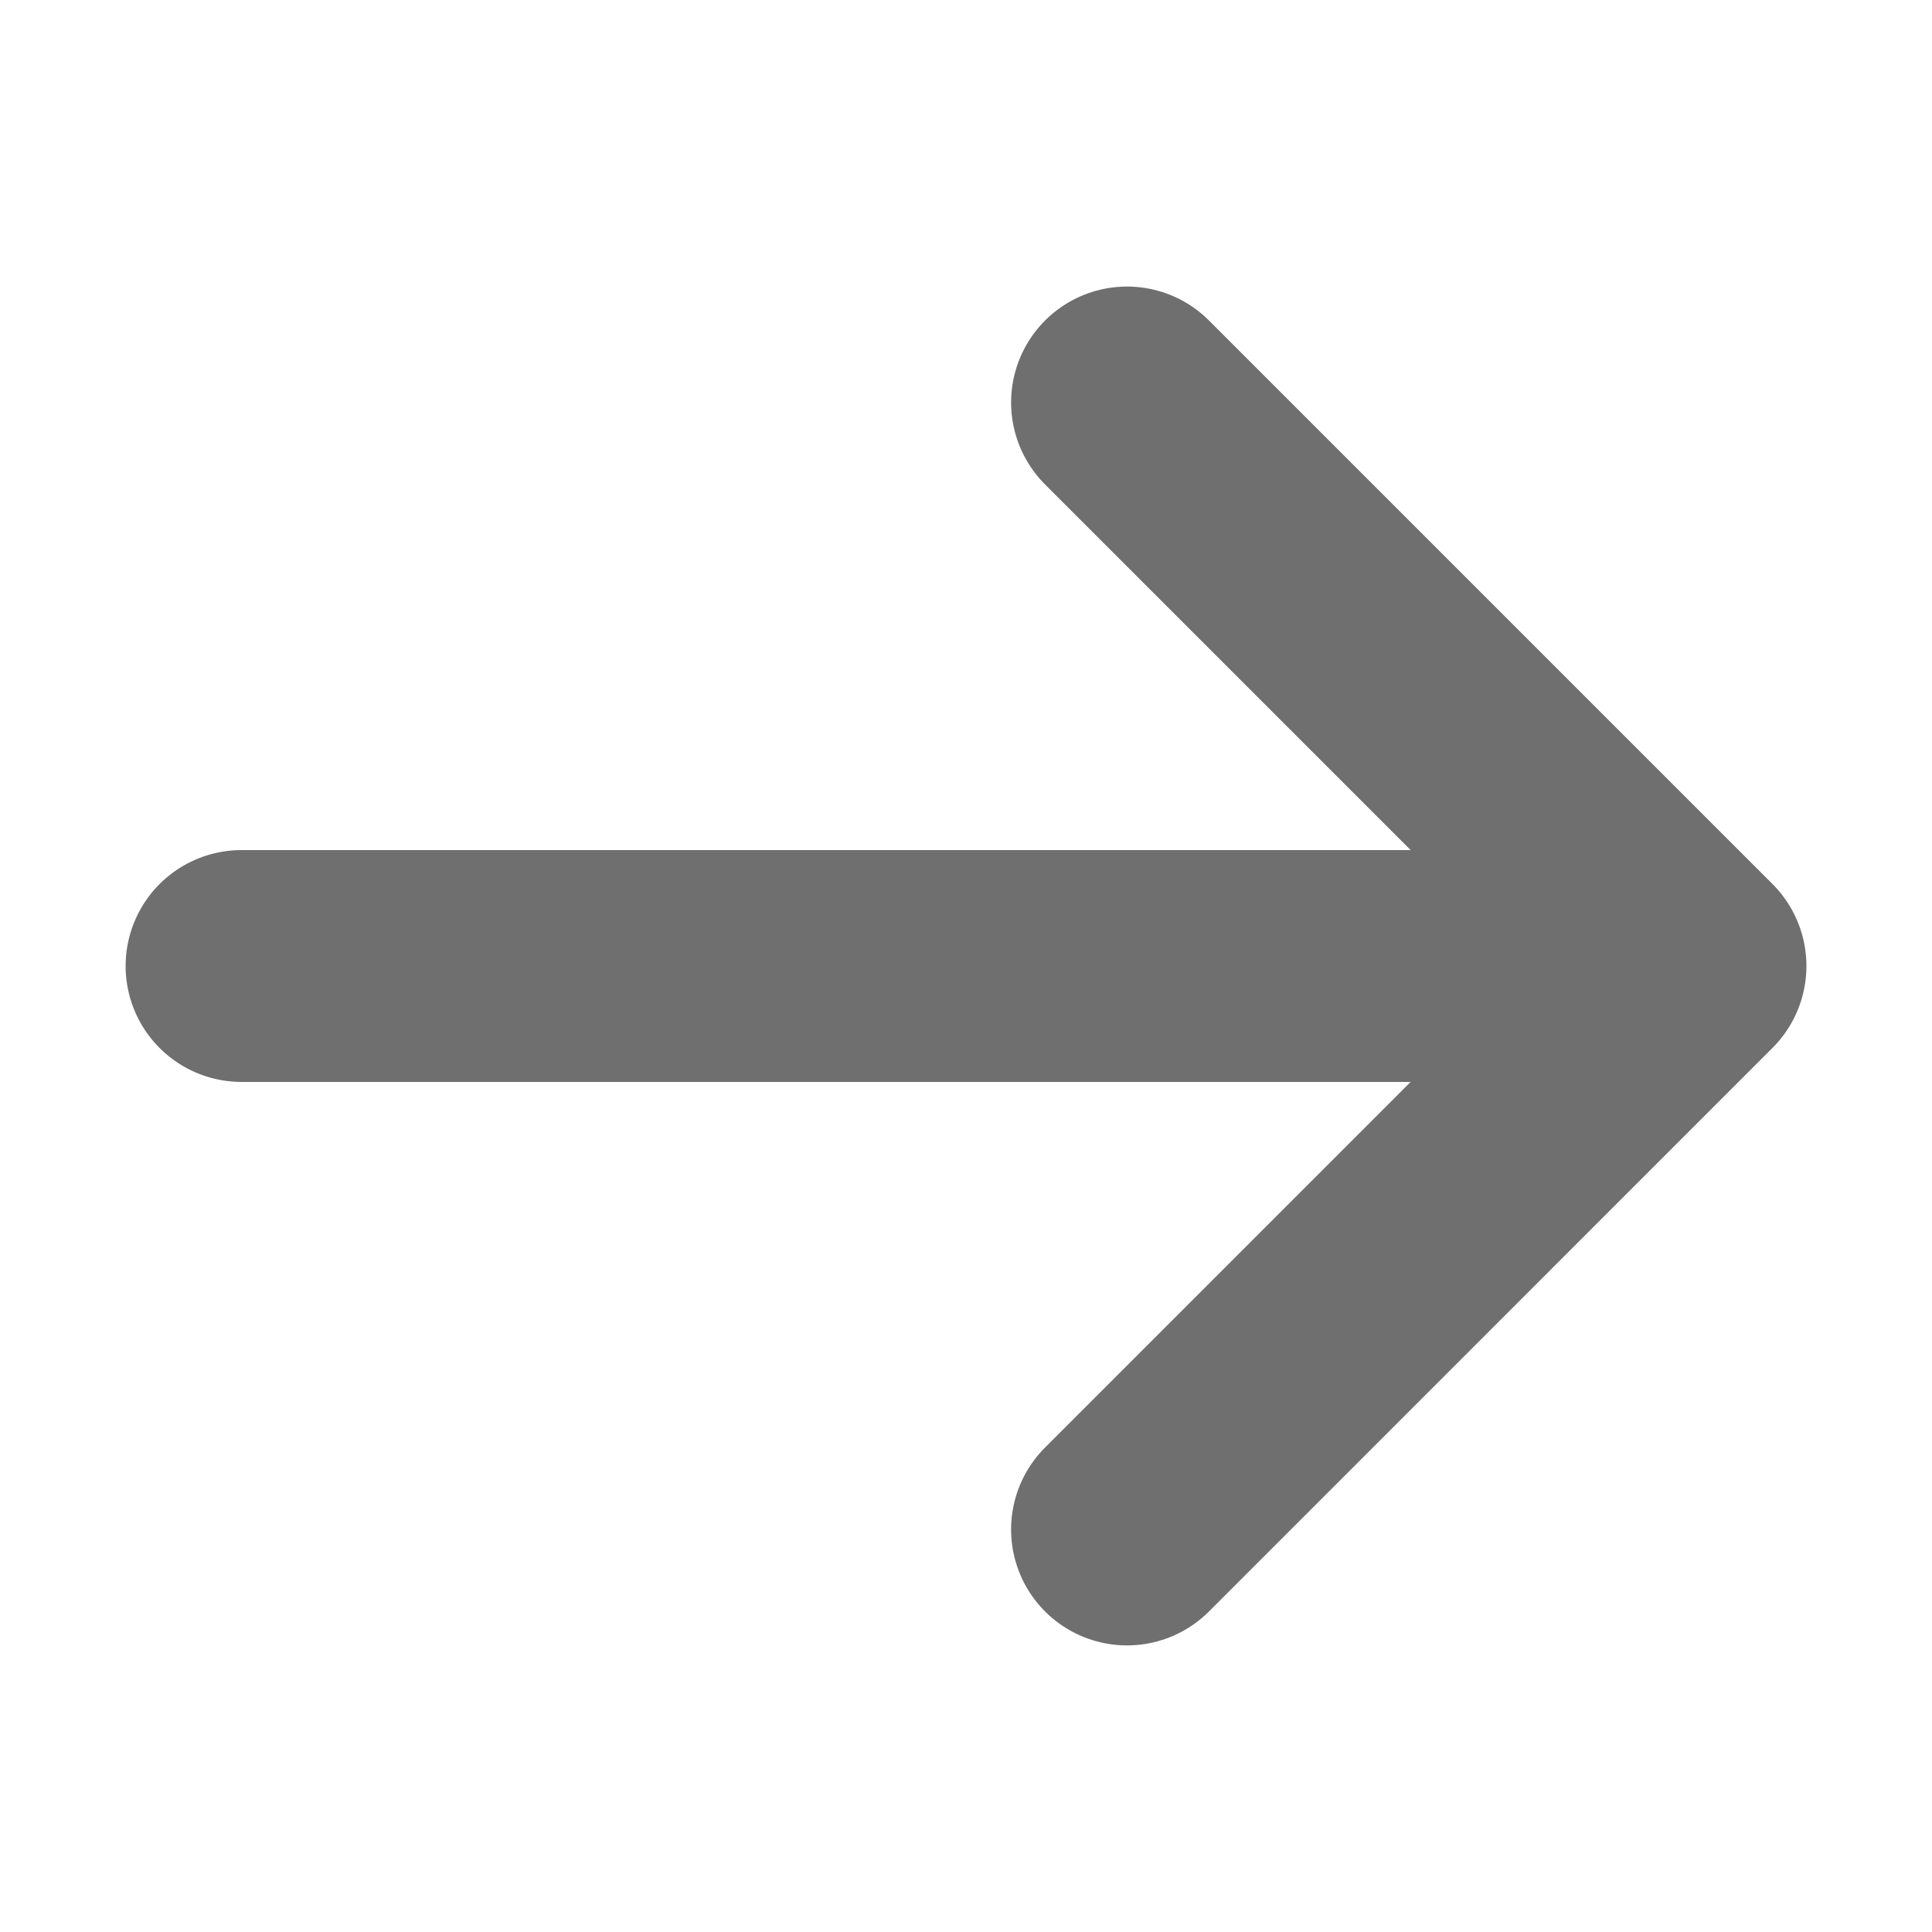
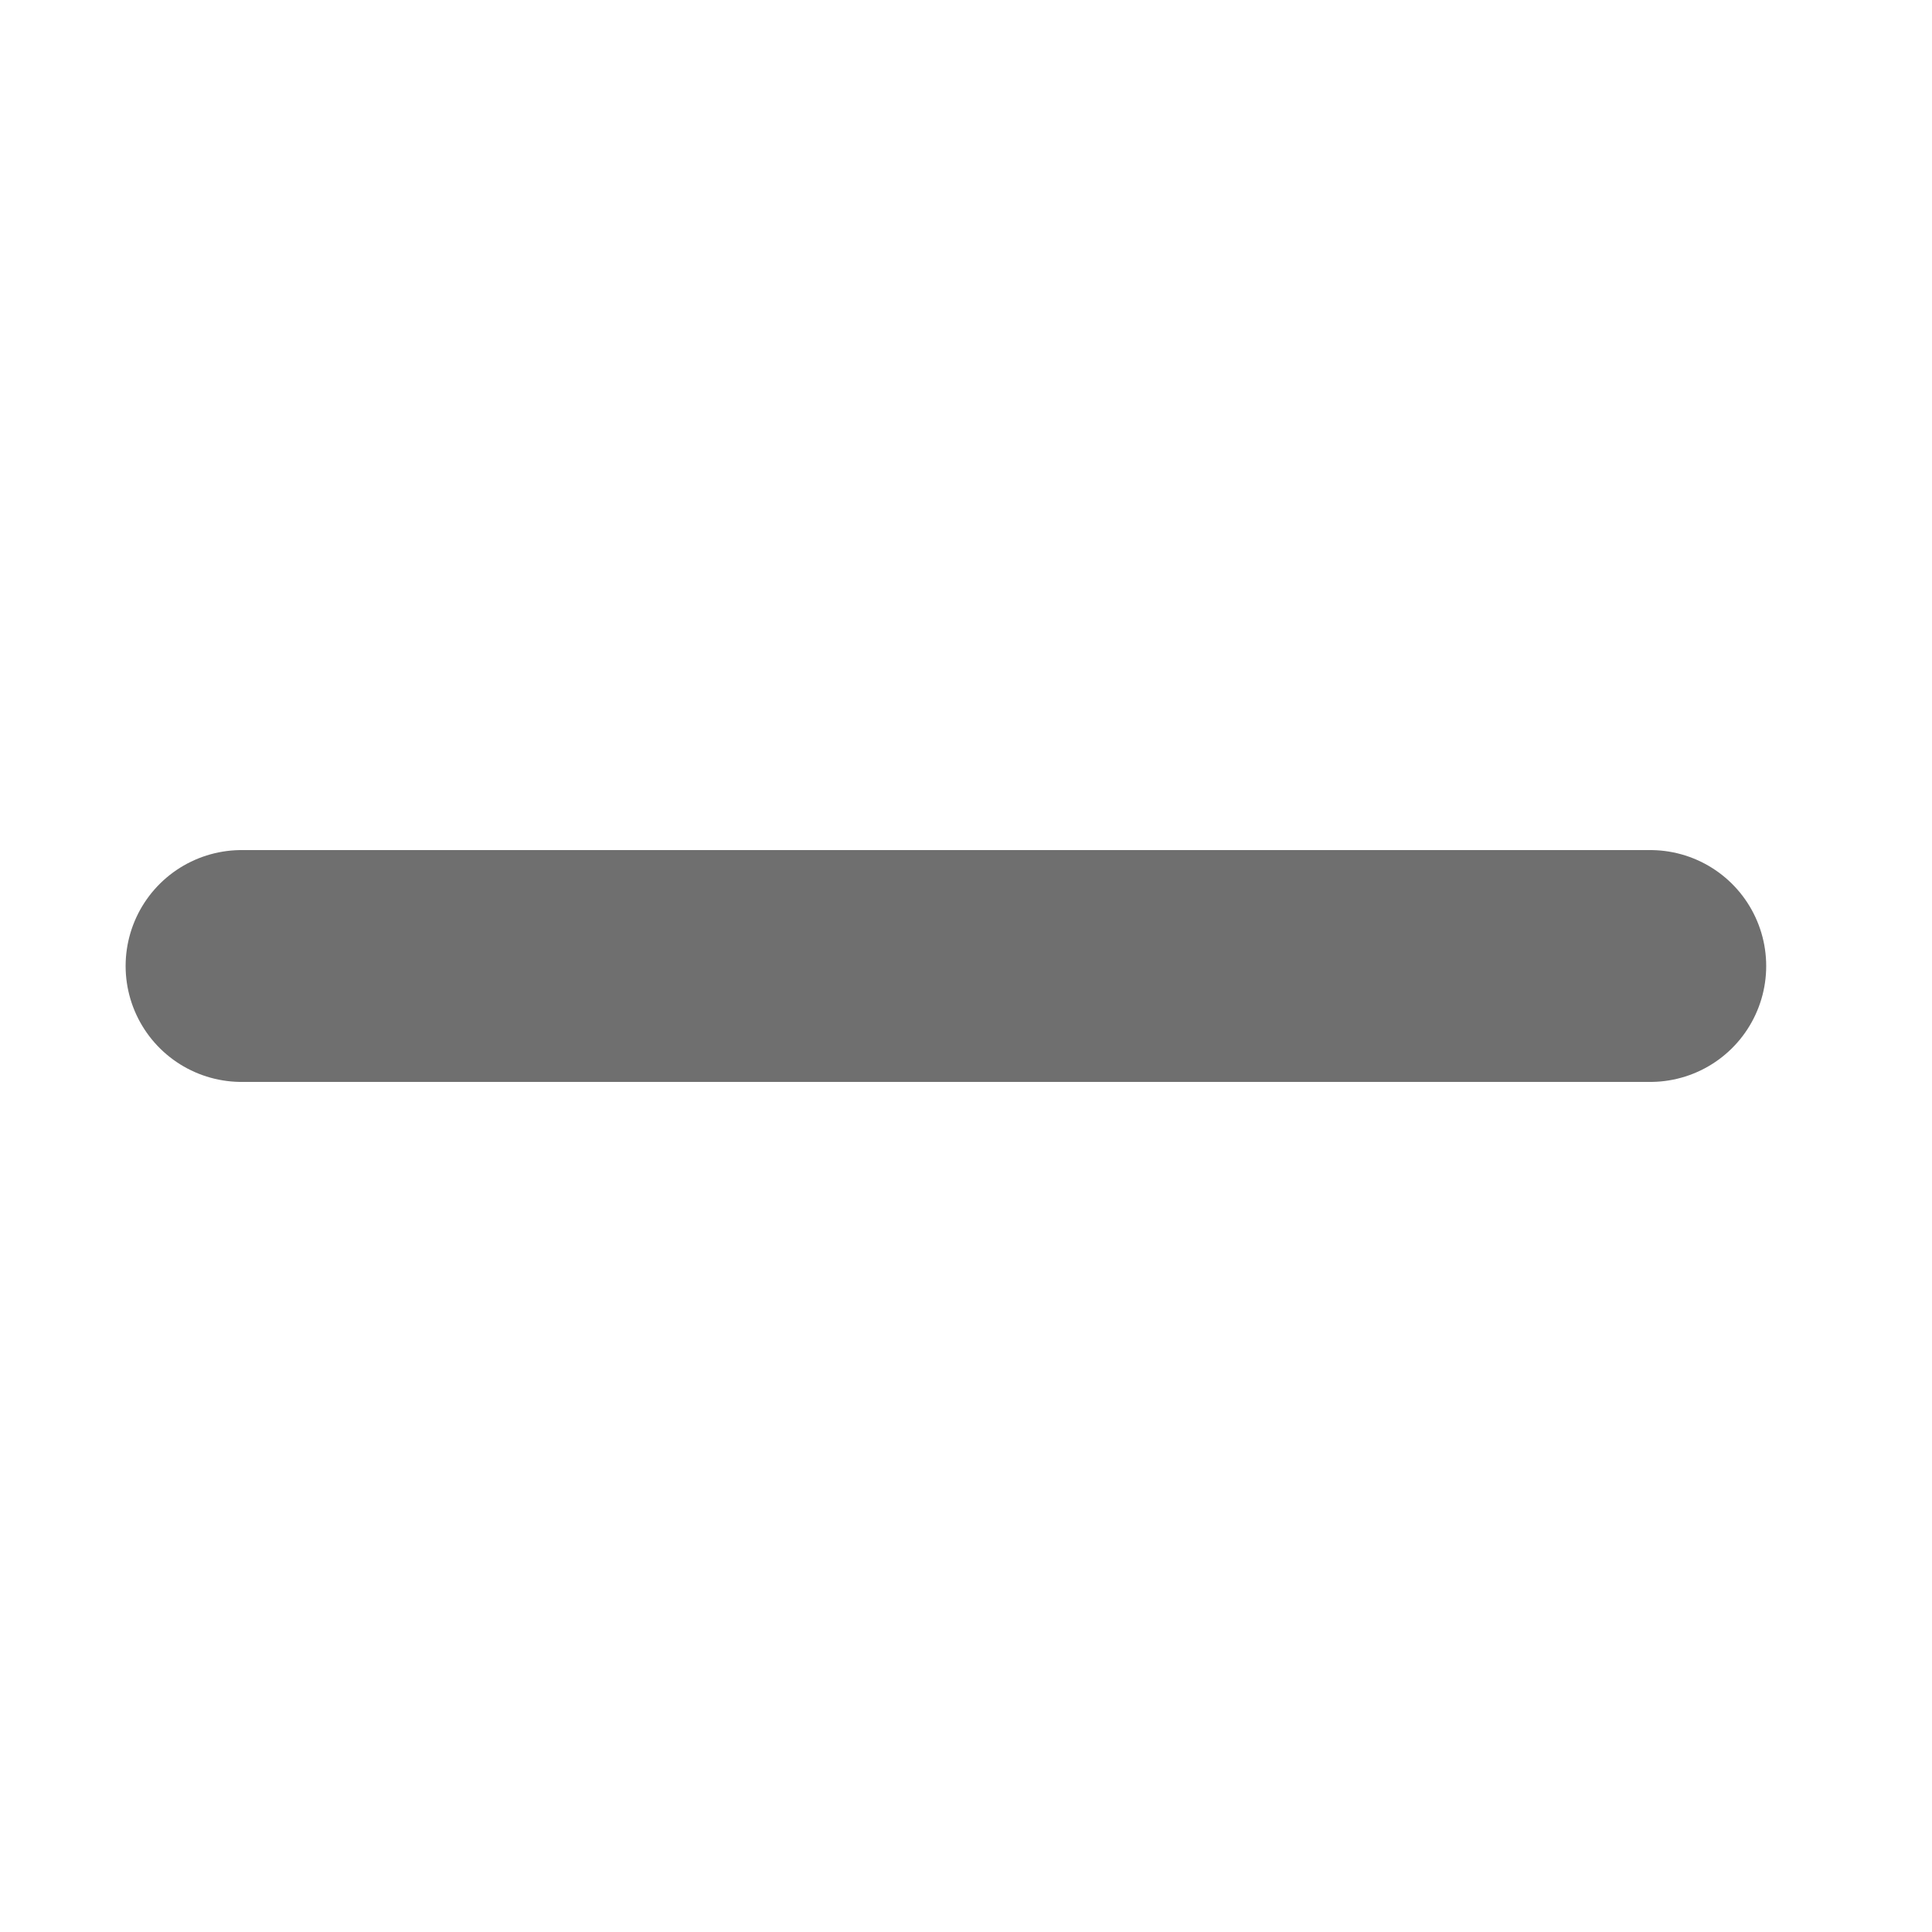
<svg xmlns="http://www.w3.org/2000/svg" width="50" height="50" viewBox="0 0 50 50" fill="none">
  <path d="M6.251 25H42.709" stroke="#6F6F6F" stroke-width="6" stroke-linecap="round" stroke-linejoin="round" />
-   <path d="M29.167 39.583L43.75 24.999L29.167 10.416" stroke="#6F6F6F" stroke-width="6" stroke-linecap="round" stroke-linejoin="round" />
</svg>